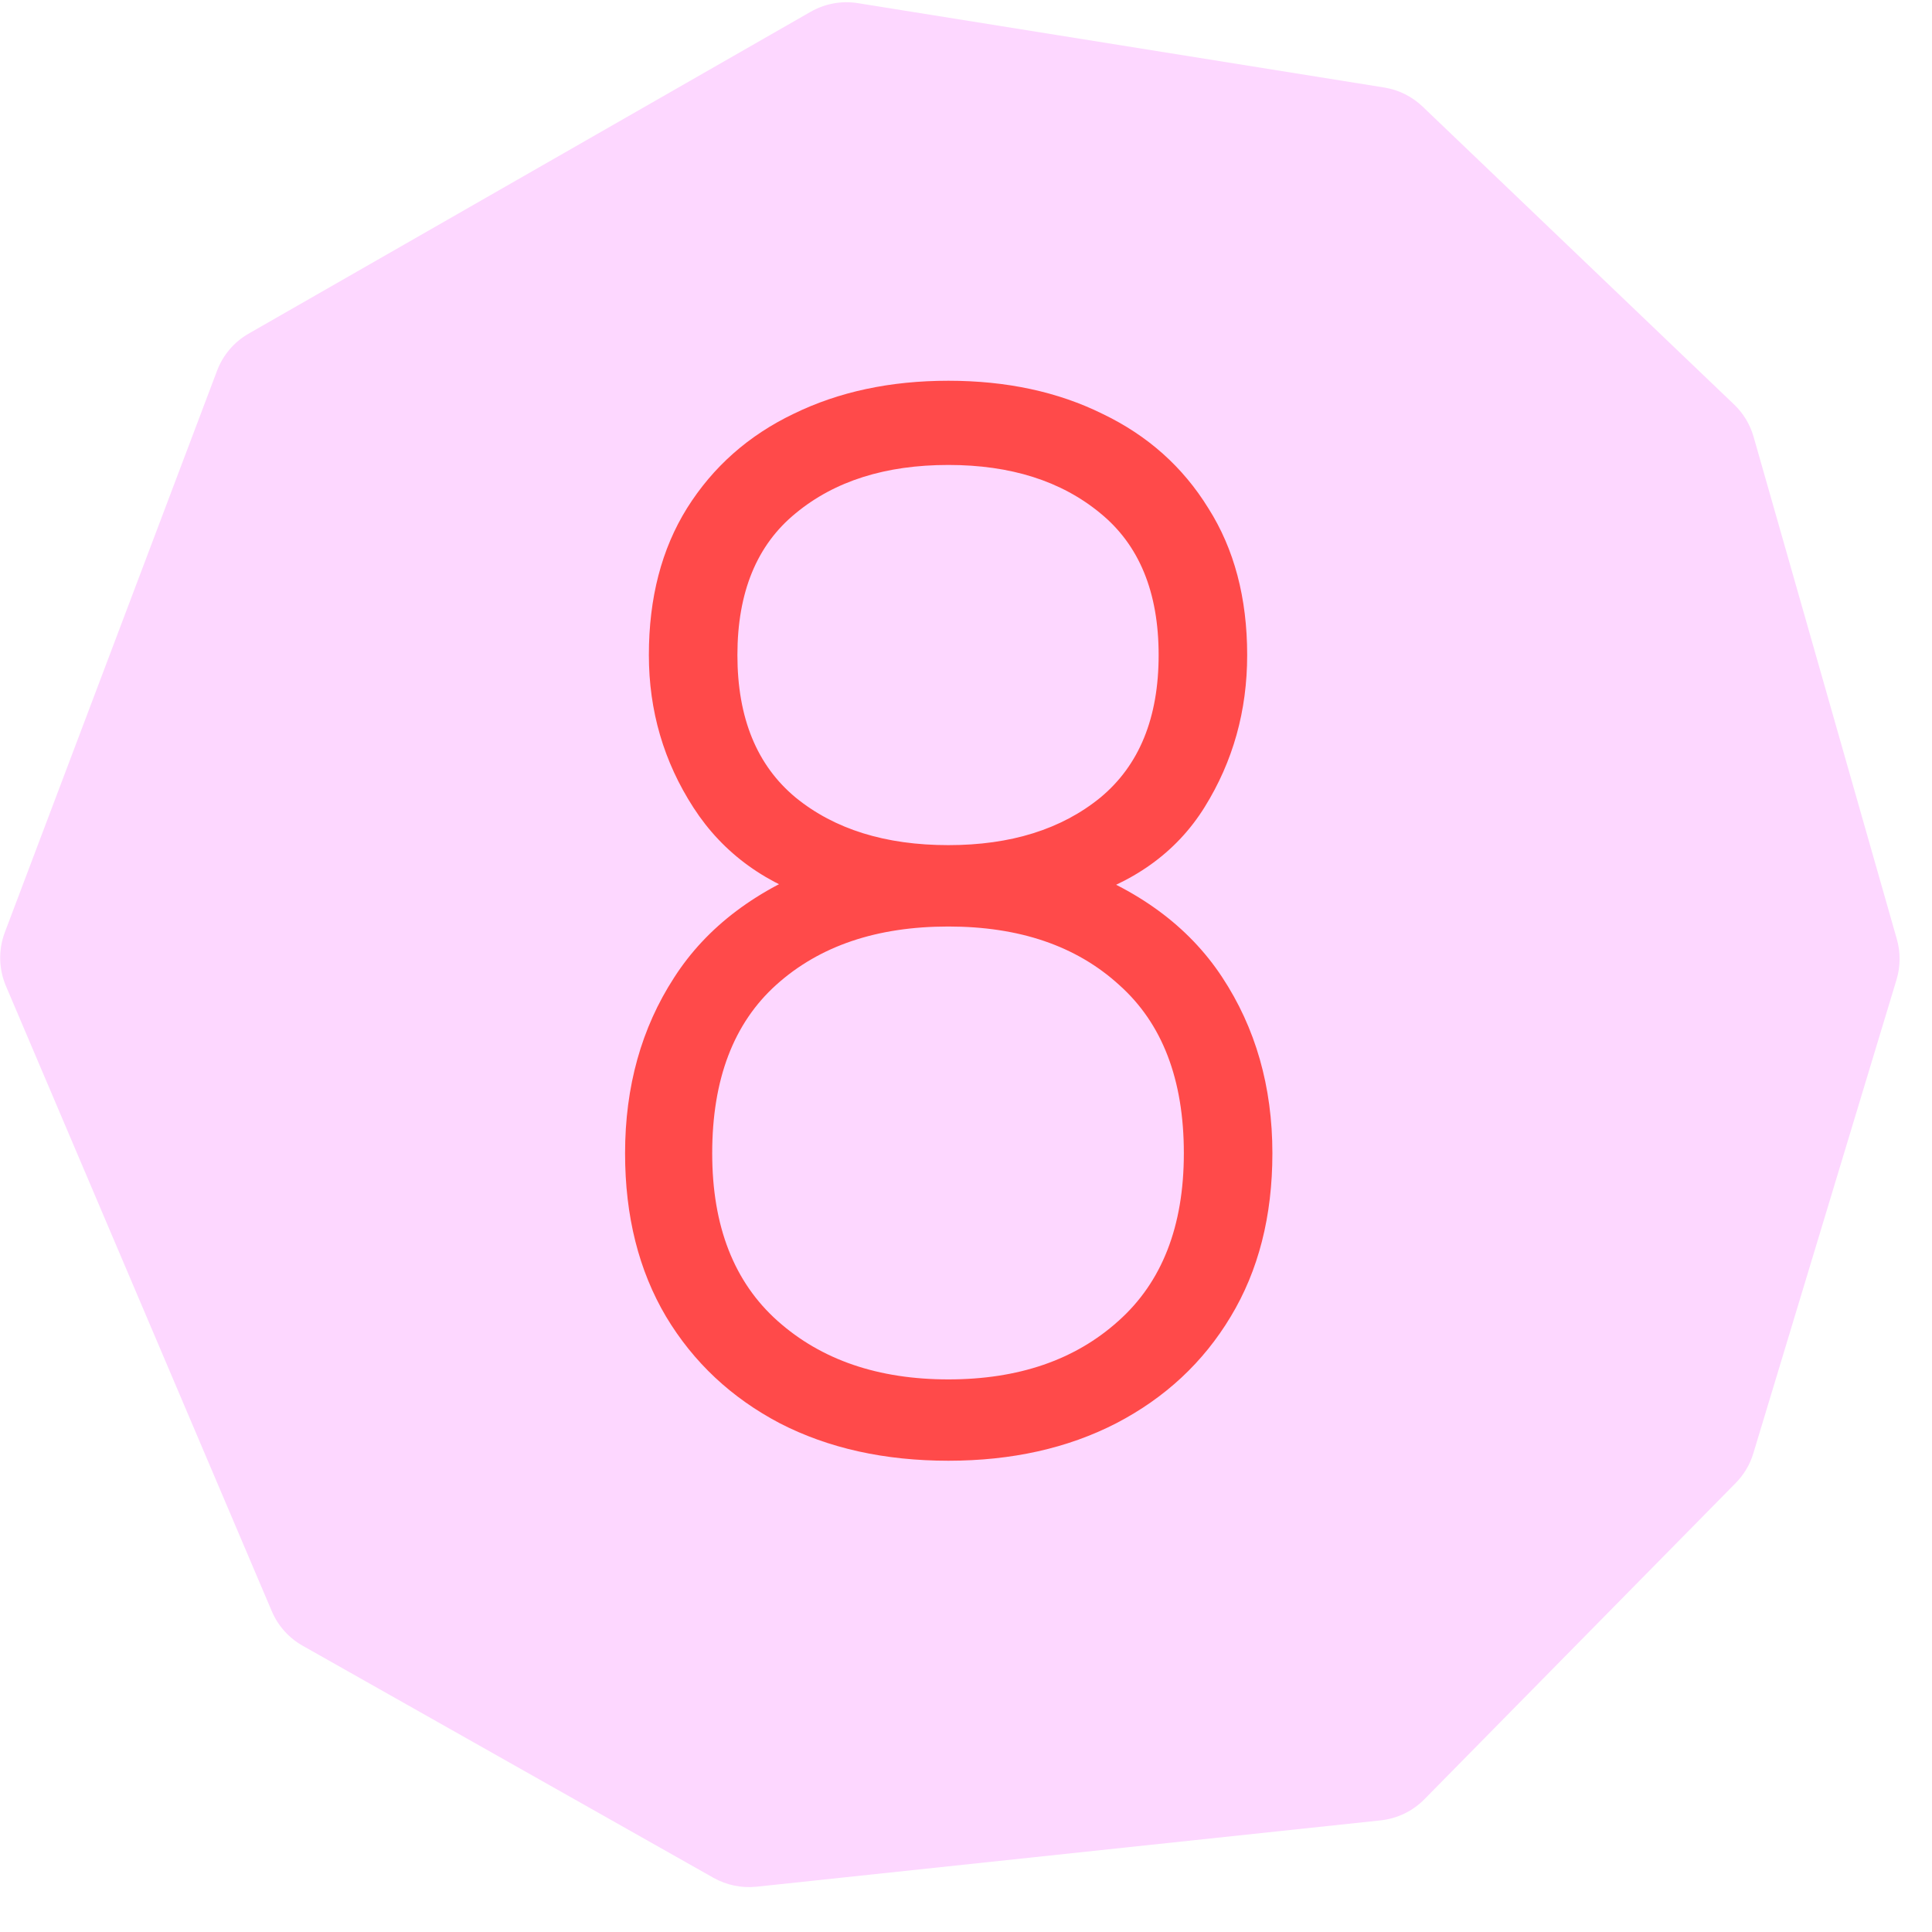
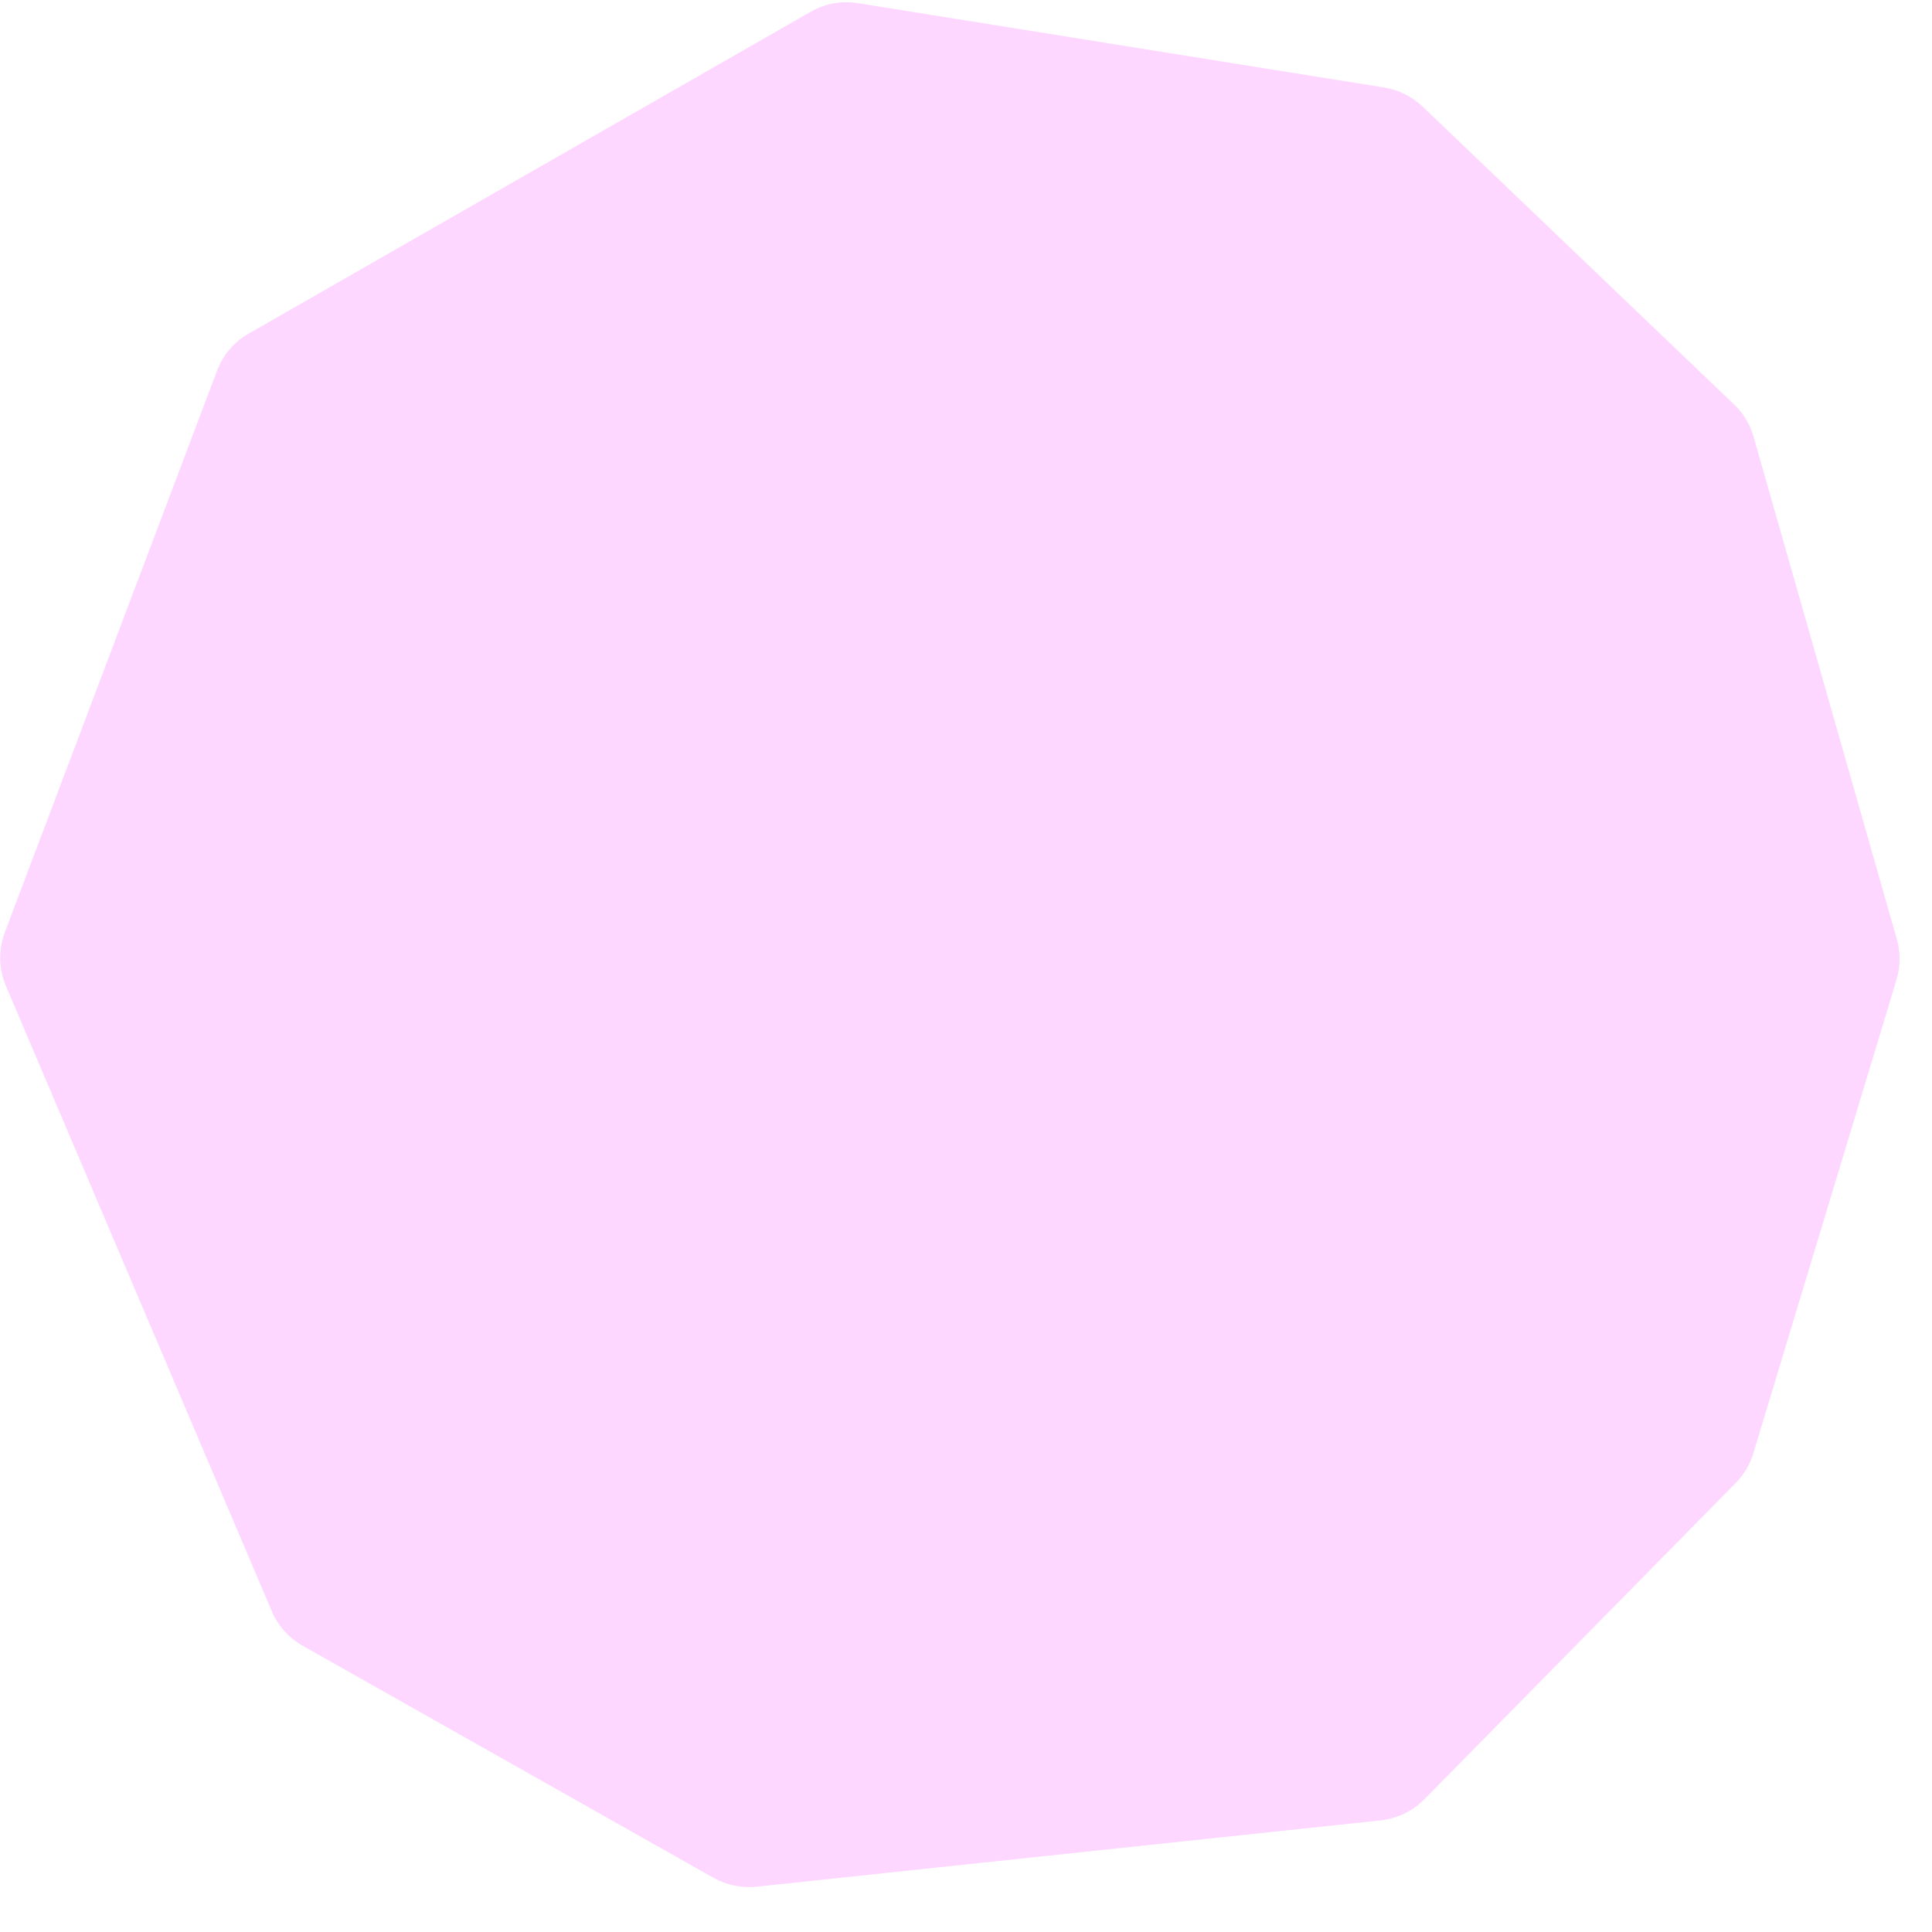
<svg xmlns="http://www.w3.org/2000/svg" width="41" height="41" viewBox="0 0 41 41" fill="none">
  <path d="M0.126 20.925L5.768 34.193C5.9 34.503 6.13 34.76 6.423 34.925L15.141 39.85C15.418 40.006 15.737 40.072 16.054 40.039L29.301 38.631C29.652 38.593 29.98 38.435 30.228 38.183L36.836 31.47C37.009 31.294 37.138 31.078 37.209 30.84L40.247 20.791C40.332 20.51 40.334 20.211 40.254 19.93L37.214 9.269C37.139 9.008 36.997 8.771 36.8 8.584L30.189 2.261C29.965 2.047 29.681 1.906 29.375 1.857L18.207 0.067C17.862 0.011 17.509 0.076 17.205 0.249L5.277 7.08C4.969 7.256 4.732 7.534 4.607 7.866L0.102 19.787C-0.037 20.156 -0.028 20.563 0.126 20.925Z" fill="#FDD7FF" />
-   <path d="M20.126 30.999C18.771 30.999 17.579 30.734 16.551 30.205C15.522 29.665 14.717 28.911 14.136 27.943C13.556 26.965 13.265 25.809 13.265 24.475C13.265 23.059 13.612 21.816 14.305 20.747C14.997 19.667 16.067 18.862 17.513 18.332L17.498 19.142C16.276 18.786 15.349 18.118 14.717 17.14C14.085 16.163 13.77 15.083 13.77 13.901C13.77 12.689 14.04 11.65 14.58 10.784C15.13 9.908 15.883 9.241 16.841 8.782C17.799 8.314 18.893 8.08 20.126 8.08C21.359 8.08 22.449 8.314 23.396 8.782C24.354 9.241 25.102 9.908 25.642 10.784C26.192 11.65 26.467 12.689 26.467 13.901C26.467 15.083 26.167 16.157 25.566 17.125C24.965 18.093 24.038 18.755 22.785 19.112L22.678 18.348C24.134 18.857 25.219 19.651 25.932 20.731C26.645 21.811 27.002 23.059 27.002 24.475C27.002 25.809 26.707 26.965 26.116 27.943C25.535 28.911 24.725 29.665 23.686 30.205C22.657 30.734 21.471 30.999 20.126 30.999ZM20.126 29.273C21.613 29.273 22.815 28.86 23.732 28.035C24.659 27.21 25.123 26.023 25.123 24.475C25.123 22.906 24.664 21.714 23.747 20.899C22.841 20.074 21.634 19.662 20.126 19.662C18.608 19.662 17.391 20.074 16.474 20.899C15.568 21.714 15.114 22.906 15.114 24.475C15.114 26.023 15.578 27.21 16.505 28.035C17.432 28.86 18.639 29.273 20.126 29.273ZM20.126 17.935C21.45 17.935 22.525 17.599 23.35 16.927C24.175 16.244 24.588 15.236 24.588 13.901C24.588 12.567 24.175 11.563 23.35 10.891C22.525 10.209 21.45 9.867 20.126 9.867C18.792 9.867 17.712 10.209 16.887 10.891C16.062 11.563 15.649 12.567 15.649 13.901C15.649 15.236 16.062 16.244 16.887 16.927C17.712 17.599 18.792 17.935 20.126 17.935Z" fill="#FF4A4A" />
</svg>